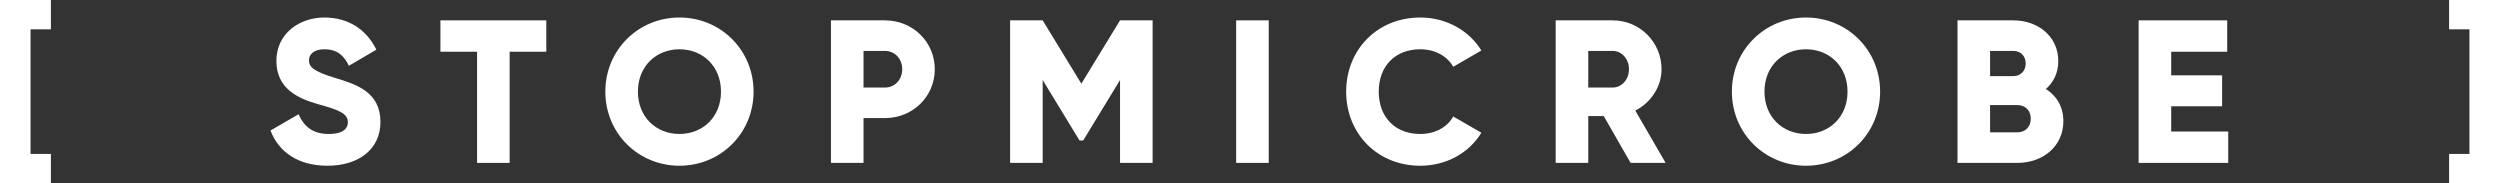
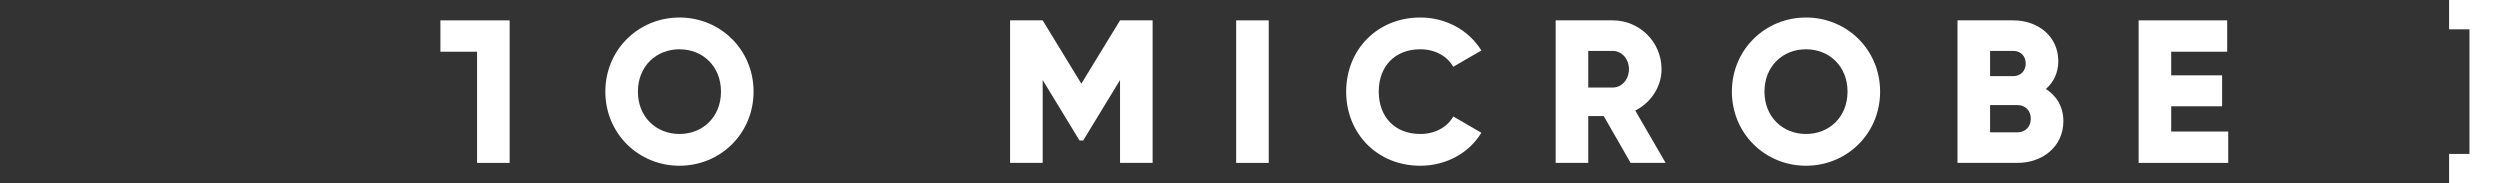
<svg xmlns="http://www.w3.org/2000/svg" width="2959" height="217" viewBox="0 0 2959 217" fill="none">
  <rect x="0" y="0" width="2959" height="217" fill="#333333" stroke="none" />
-   <path d="M60.247 0V34.702H36.148V182.187H60.247V216.89H0L0 0L60.247 0Z" fill="white" />
  <path d="M2959 0L2898.75 0V34.702H2922.85V182.187H2898.75V216.89H2959V0Z" fill="white" />
-   <path d="M387.634 196.165C424.264 196.165 450.291 176.886 450.291 144.352C450.291 108.686 421.613 99.769 396.068 92.058C369.801 84.105 365.704 78.803 365.704 71.092C365.704 64.344 371.728 58.319 383.778 58.319C399.201 58.319 407.154 65.79 412.937 77.839L445.471 58.801C433.181 33.979 411.492 20.725 383.778 20.725C354.618 20.725 327.146 39.522 327.146 72.055C327.146 104.348 351.726 116.397 376.789 123.386C402.093 130.375 411.733 134.472 411.733 144.834C411.733 151.341 407.154 158.57 388.839 158.57C369.801 158.57 359.438 149.172 353.413 135.195L320.157 154.474C329.556 179.295 352.208 196.165 387.634 196.165Z" fill="white" />
-   <path d="M646.593 24.099H521.279V61.211H564.657V192.791H603.215V61.211H646.593V24.099Z" fill="white" />
+   <path d="M646.593 24.099H521.279V61.211H564.657V192.791H603.215V61.211V24.099Z" fill="white" />
  <path fill-rule="evenodd" clip-rule="evenodd" d="M804.199 196.165C852.638 196.165 891.919 158.088 891.919 108.445C891.919 58.801 852.638 20.725 804.199 20.725C755.761 20.725 716.479 58.801 716.479 108.445C716.479 158.088 755.761 196.165 804.199 196.165ZM804.199 158.57C776.727 158.57 755.037 138.568 755.037 108.445C755.037 78.321 776.727 58.319 804.199 58.319C831.672 58.319 853.361 78.321 853.361 108.445C853.361 138.568 831.672 158.57 804.199 158.57Z" fill="white" />
-   <path fill-rule="evenodd" clip-rule="evenodd" d="M1047.38 24.099H983.515V192.791H1022.07V139.773H1047.38C1080.63 139.773 1106.42 113.988 1106.42 81.936C1106.42 49.885 1080.63 24.099 1047.38 24.099ZM1047.38 103.625H1022.07V60.247H1047.38C1059.19 60.247 1067.86 69.646 1067.86 81.936C1067.86 94.227 1059.19 103.625 1047.38 103.625Z" fill="white" />
  <path d="M1364.24 24.099H1325.68L1279.89 99.046L1234.11 24.099H1195.55V192.791H1234.11V94.709L1277.72 166.282H1282.06L1325.68 94.709V192.791H1364.24V24.099Z" fill="white" />
  <path d="M1463.12 192.791H1501.68V24.099H1463.12V192.791Z" fill="white" />
  <path d="M1681.04 196.165C1711.89 196.165 1738.88 180.982 1753.34 157.124L1720.08 137.845C1712.85 150.859 1698.15 158.57 1681.04 158.57C1651.16 158.57 1631.88 138.568 1631.88 108.445C1631.88 78.321 1651.16 58.319 1681.04 58.319C1698.15 58.319 1712.61 66.031 1720.08 79.044L1753.34 59.765C1738.64 35.907 1711.65 20.725 1681.04 20.725C1630.19 20.725 1593.32 58.801 1593.32 108.445C1593.32 158.088 1630.19 196.165 1681.04 196.165Z" fill="white" />
  <path fill-rule="evenodd" clip-rule="evenodd" d="M1929.98 192.791H1971.43L1935.52 130.857C1954.08 121.458 1966.61 102.661 1966.61 81.936C1966.61 49.885 1940.82 24.099 1908.77 24.099H1841.29V192.791H1879.85V137.363H1898.17L1929.98 192.791ZM1879.85 60.247H1908.77C1919.37 60.247 1928.05 69.646 1928.05 81.936C1928.05 94.227 1919.37 103.625 1908.77 103.625H1879.85V60.247Z" fill="white" />
  <path fill-rule="evenodd" clip-rule="evenodd" d="M2137.58 196.165C2186.02 196.165 2225.3 158.088 2225.3 108.445C2225.3 58.801 2186.02 20.725 2137.58 20.725C2089.14 20.725 2049.86 58.801 2049.86 108.445C2049.86 158.088 2089.14 196.165 2137.58 196.165ZM2137.58 158.57C2110.11 158.57 2088.42 138.568 2088.42 108.445C2088.42 78.321 2110.11 58.319 2137.58 58.319C2165.05 58.319 2186.74 78.321 2186.74 108.445C2186.74 138.568 2165.05 158.57 2137.58 158.57Z" fill="white" />
  <path fill-rule="evenodd" clip-rule="evenodd" d="M2421.49 105.312C2430.64 97.359 2436.19 86.274 2436.19 72.296C2436.19 43.137 2412.33 24.099 2382.93 24.099H2316.9V192.791H2387.75C2417.87 192.791 2442.21 173.271 2442.21 143.388C2442.21 126.278 2434.02 113.265 2421.49 105.312ZM2382.93 60.247C2391.84 60.247 2397.63 66.513 2397.63 75.188C2397.63 83.864 2391.6 90.13 2382.93 90.13H2355.46V60.247H2382.93ZM2387.75 156.642H2355.46V124.35H2387.75C2397.39 124.35 2403.65 131.098 2403.65 140.496C2403.65 149.895 2397.39 156.642 2387.75 156.642Z" fill="white" />
  <path d="M2569.84 155.679V125.796H2630.09V89.166H2569.84V61.211H2636.11V24.099H2531.28V192.791H2637.32V155.679H2569.84Z" fill="white" />
</svg>